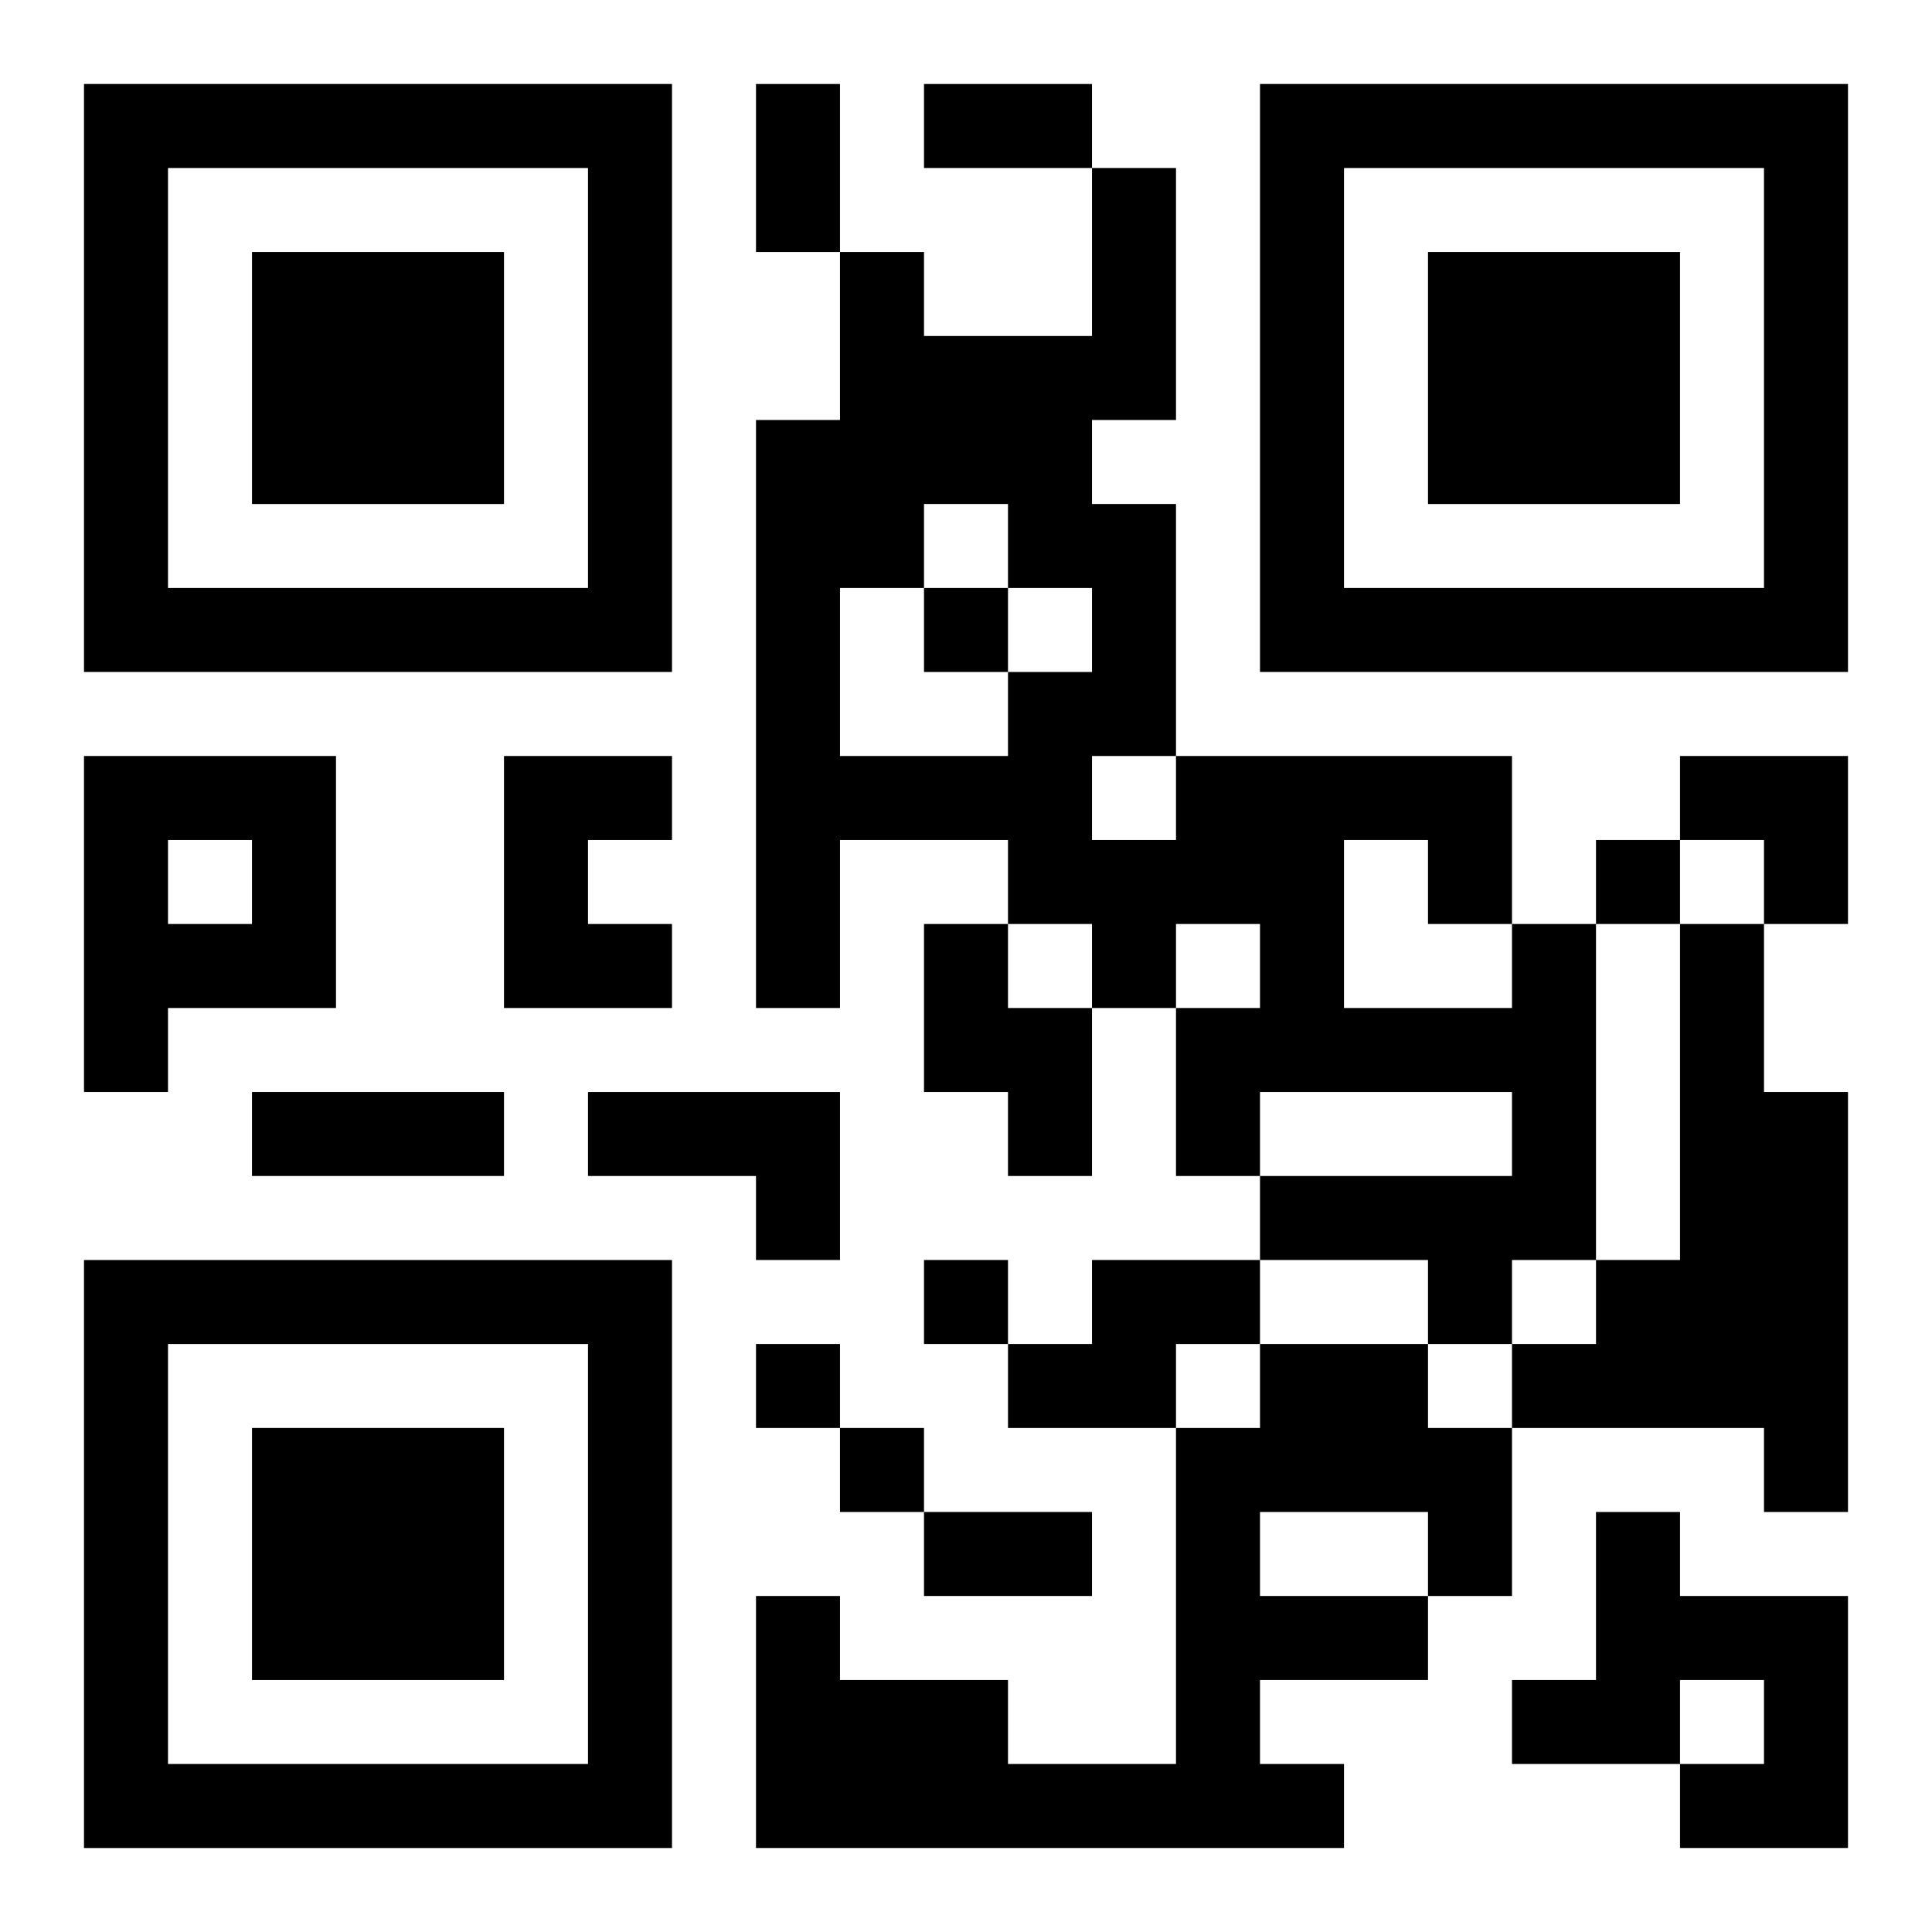
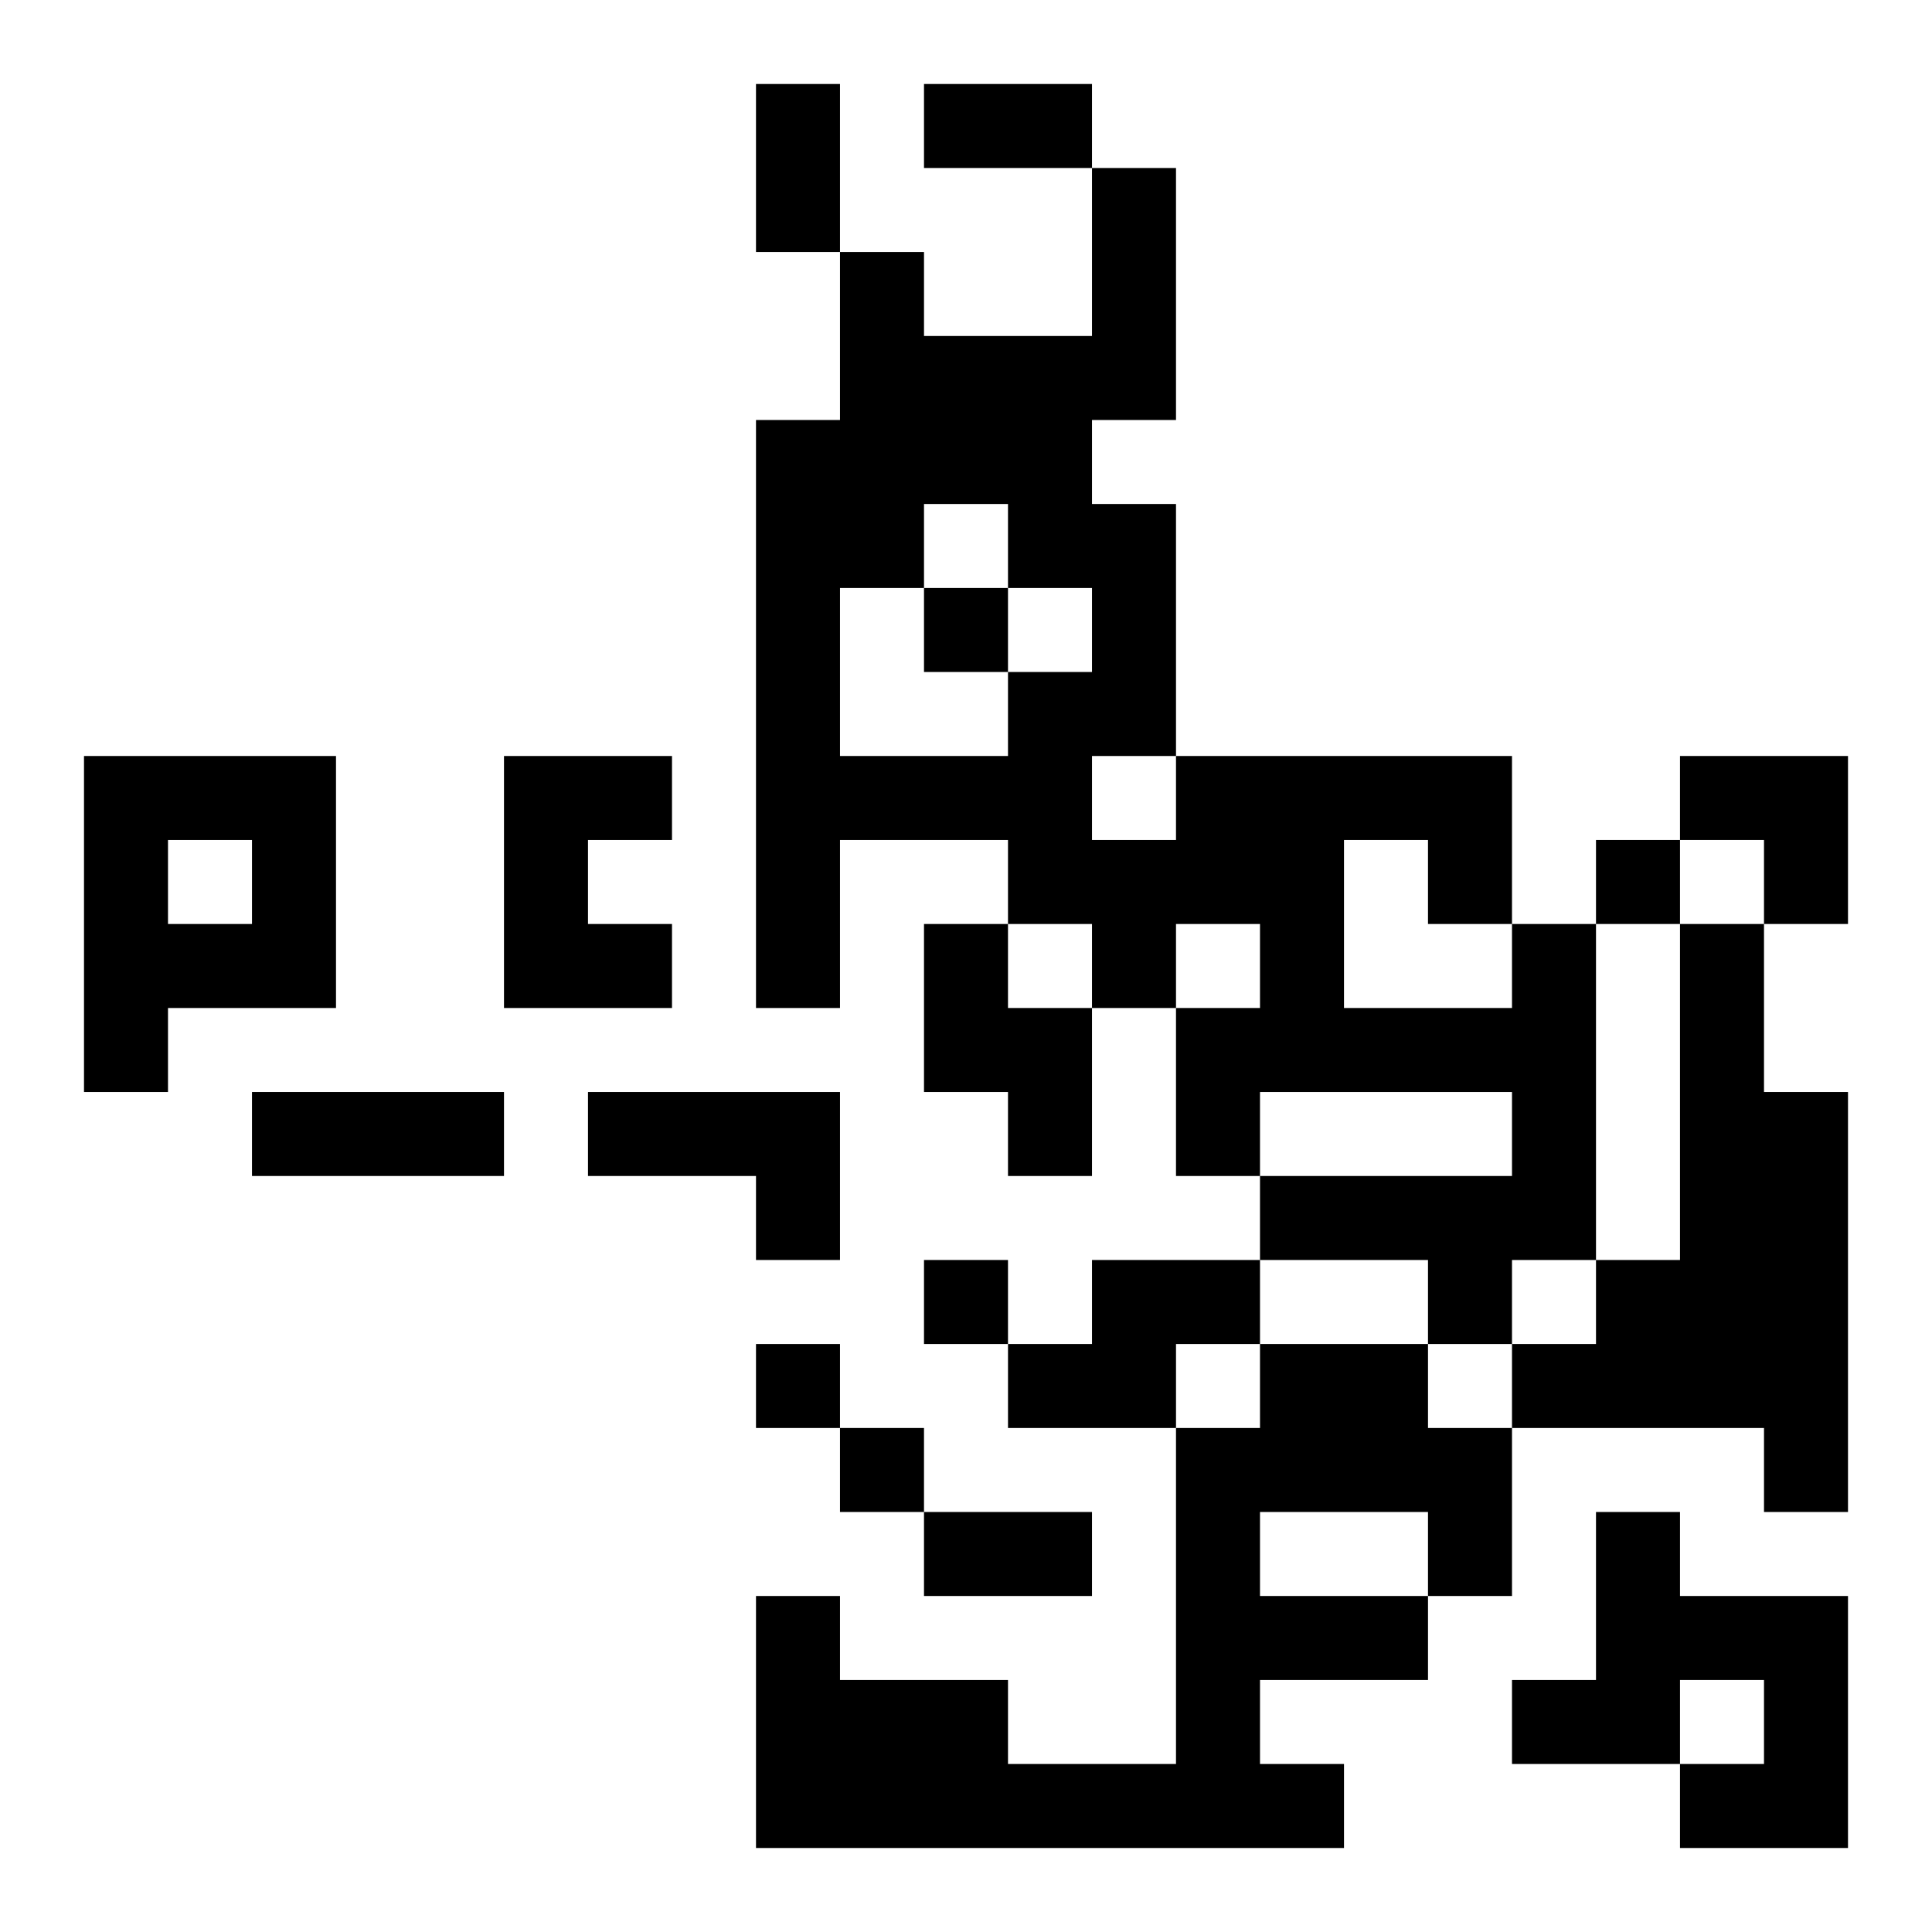
<svg xmlns="http://www.w3.org/2000/svg" xmlns:xlink="http://www.w3.org/1999/xlink" width="250" height="250" baseProfile="full" version="1.1" viewBox="-1 -1 23 23">
  <symbol id="a">
-     <path d="m0 7v7h7v-7h-7zm1 1h5v5h-5v-5zm1 1v3h3v-3h-3z" />
-   </symbol>
+     </symbol>
  <use y="-7" xlink:href="#a" />
  <use y="7" xlink:href="#a" />
  <use x="14" y="-7" xlink:href="#a" />
  <path d="m0 8h3v3h-2v1h-1v-4m1 1v1h1v-1h-1m4-1h2v1h-1v1h1v1h-2v-3m5 2h1v1h1v2h-1v-1h-1v-2m7 0h1v4h-1v1h-1v-1h-2v-1h3v-1h-3v1h-1v-2h1v-1h-1v1h-1v-1h-1v-1h-2v2h-1v-7h1v-2h1v1h2v-2h1v3h-1v1h1v3h4v2m-2-1v2h2v-1h-1v-1h-1m-5-4v1h-1v2h2v-1h1v-1h-1v-1h-1m2 3v1h1v-1h-1m7 2h1v2h1v5h-1v-1h-3v-1h1v-1h1v-4m-13 2h3v2h-1v-1h-2v-1m6 2h2v1h-1v1h-2v-1h1v-1m2 1h2v1h1v2h-1v1h-2v1h1v1h-7v-3h1v1h2v1h2v-4h1v-1m0 2v1h2v-1h-2m4 0h1v1h2v3h-2v-1h1v-1h-1v1h-2v-1h1v-2m-8-11v1h1v-1h-1m8 3v1h1v-1h-1m-8 5v1h1v-1h-1m-2 1v1h1v-1h-1m1 1v1h1v-1h-1m-1-16h1v2h-1v-2m2 0h2v1h-2v-1m-8 12h3v1h-3v-1m8 5h2v1h-2v-1m9-9h2v2h-1v-1h-1z" />
</svg>